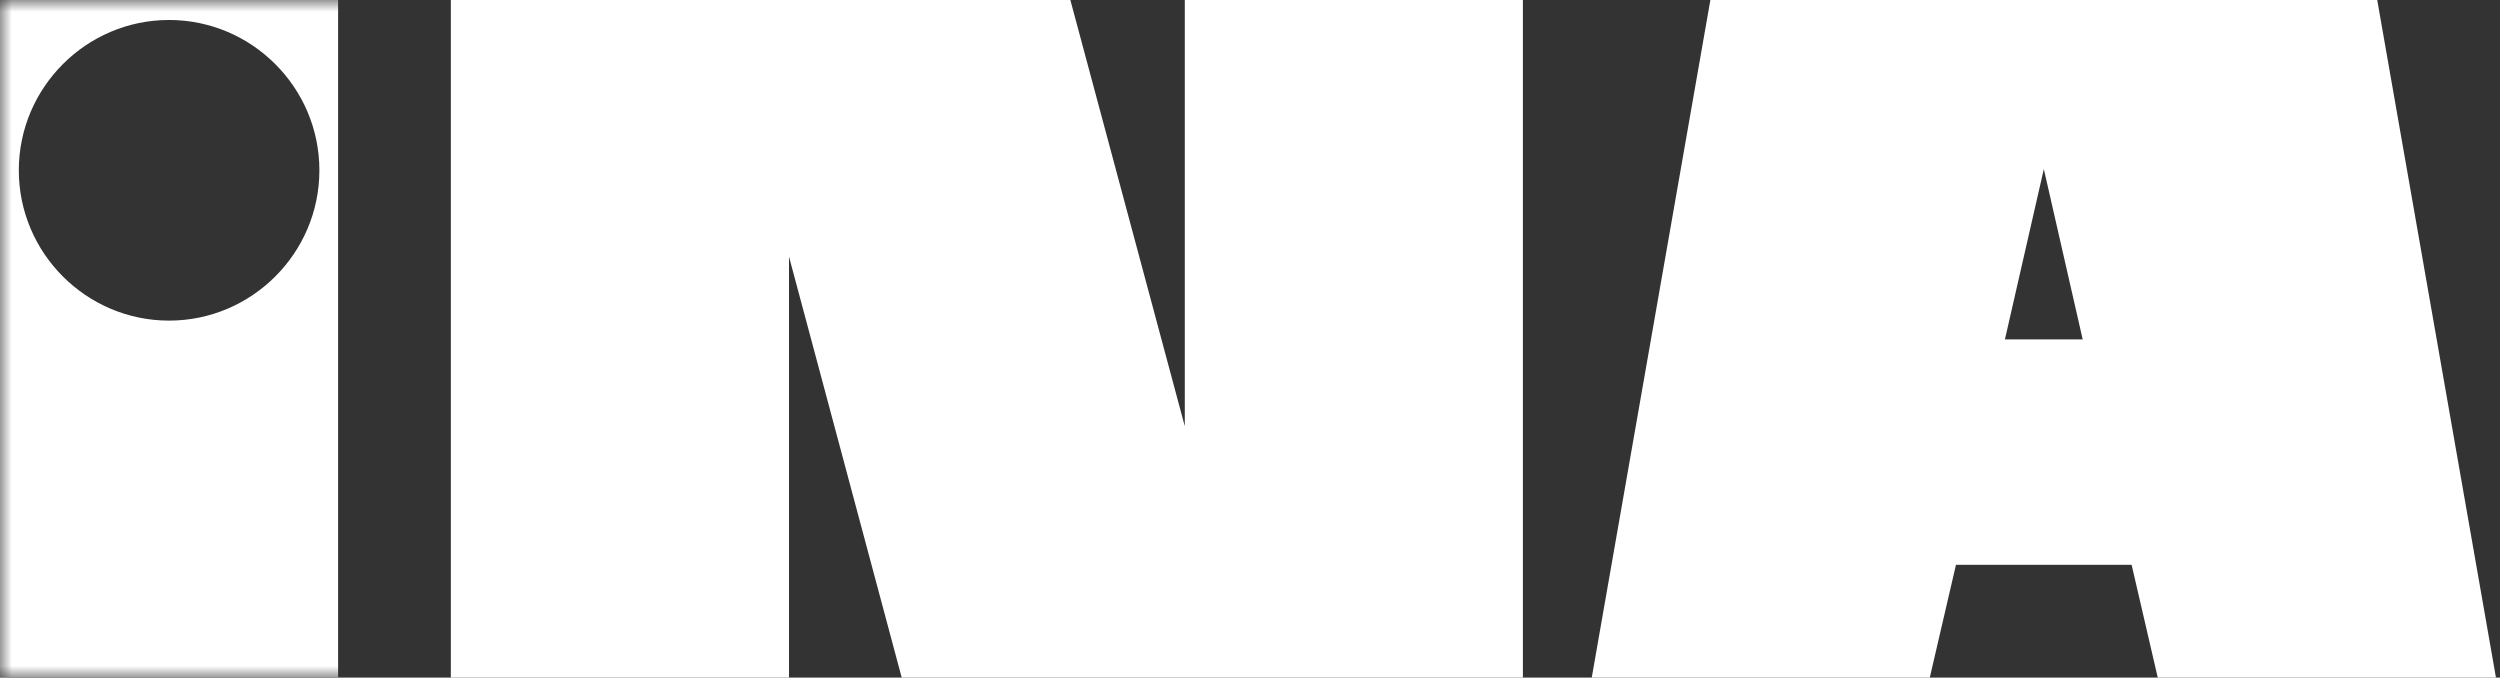
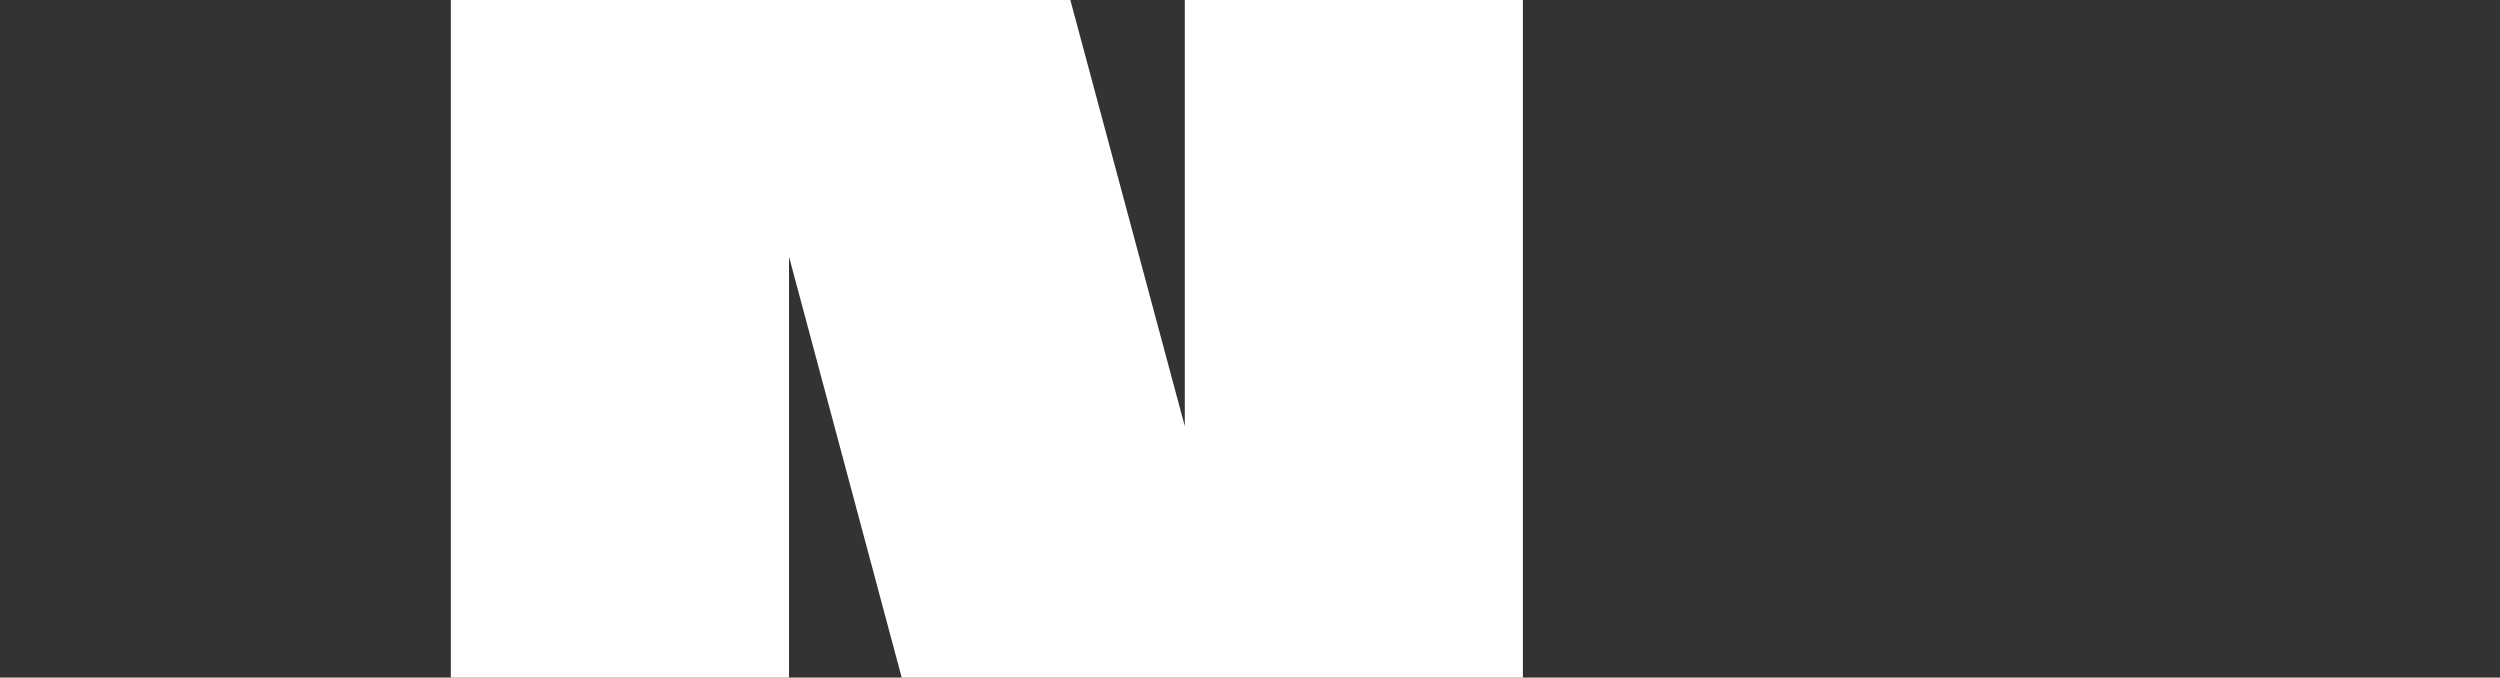
<svg xmlns="http://www.w3.org/2000/svg" width="107" height="29" viewBox="0 0 107 29" fill="none">
  <rect x="0" y="0" width="107" height="29" fill="#333333" stroke="none" />
  <path d="M50.709 0V18.242L45.811 0H19.296V29H33.769V10.982L38.593 29H65.18V0H50.709Z" fill="white" />
  <mask id="mask0_256_16" style="mask-type:luminance" maskUnits="userSpaceOnUse" x="0" y="0" width="107" height="29">
    <path d="M106.827 0H0V28.999H106.827V0Z" fill="white" />
  </mask>
  <g mask="url(#mask0_256_16)">
-     <path d="M7.235 0.855C3.696 0.855 0.805 3.745 0.805 7.289C0.805 10.834 3.696 13.722 7.236 13.722C10.776 13.722 13.67 10.834 13.67 7.289C13.67 3.745 10.778 0.855 7.235 0.855ZM0 0H14.471V28.999H0V0Z" fill="white" />
-   </g>
-   <path d="M87.476 7.236L89.139 14.525H85.811L87.476 7.236ZM73.204 0L68.127 29H82.595L83.716 24.173H91.233L92.352 29H106.827L101.745 0H73.204Z" fill="white" />
+     </g>
</svg>